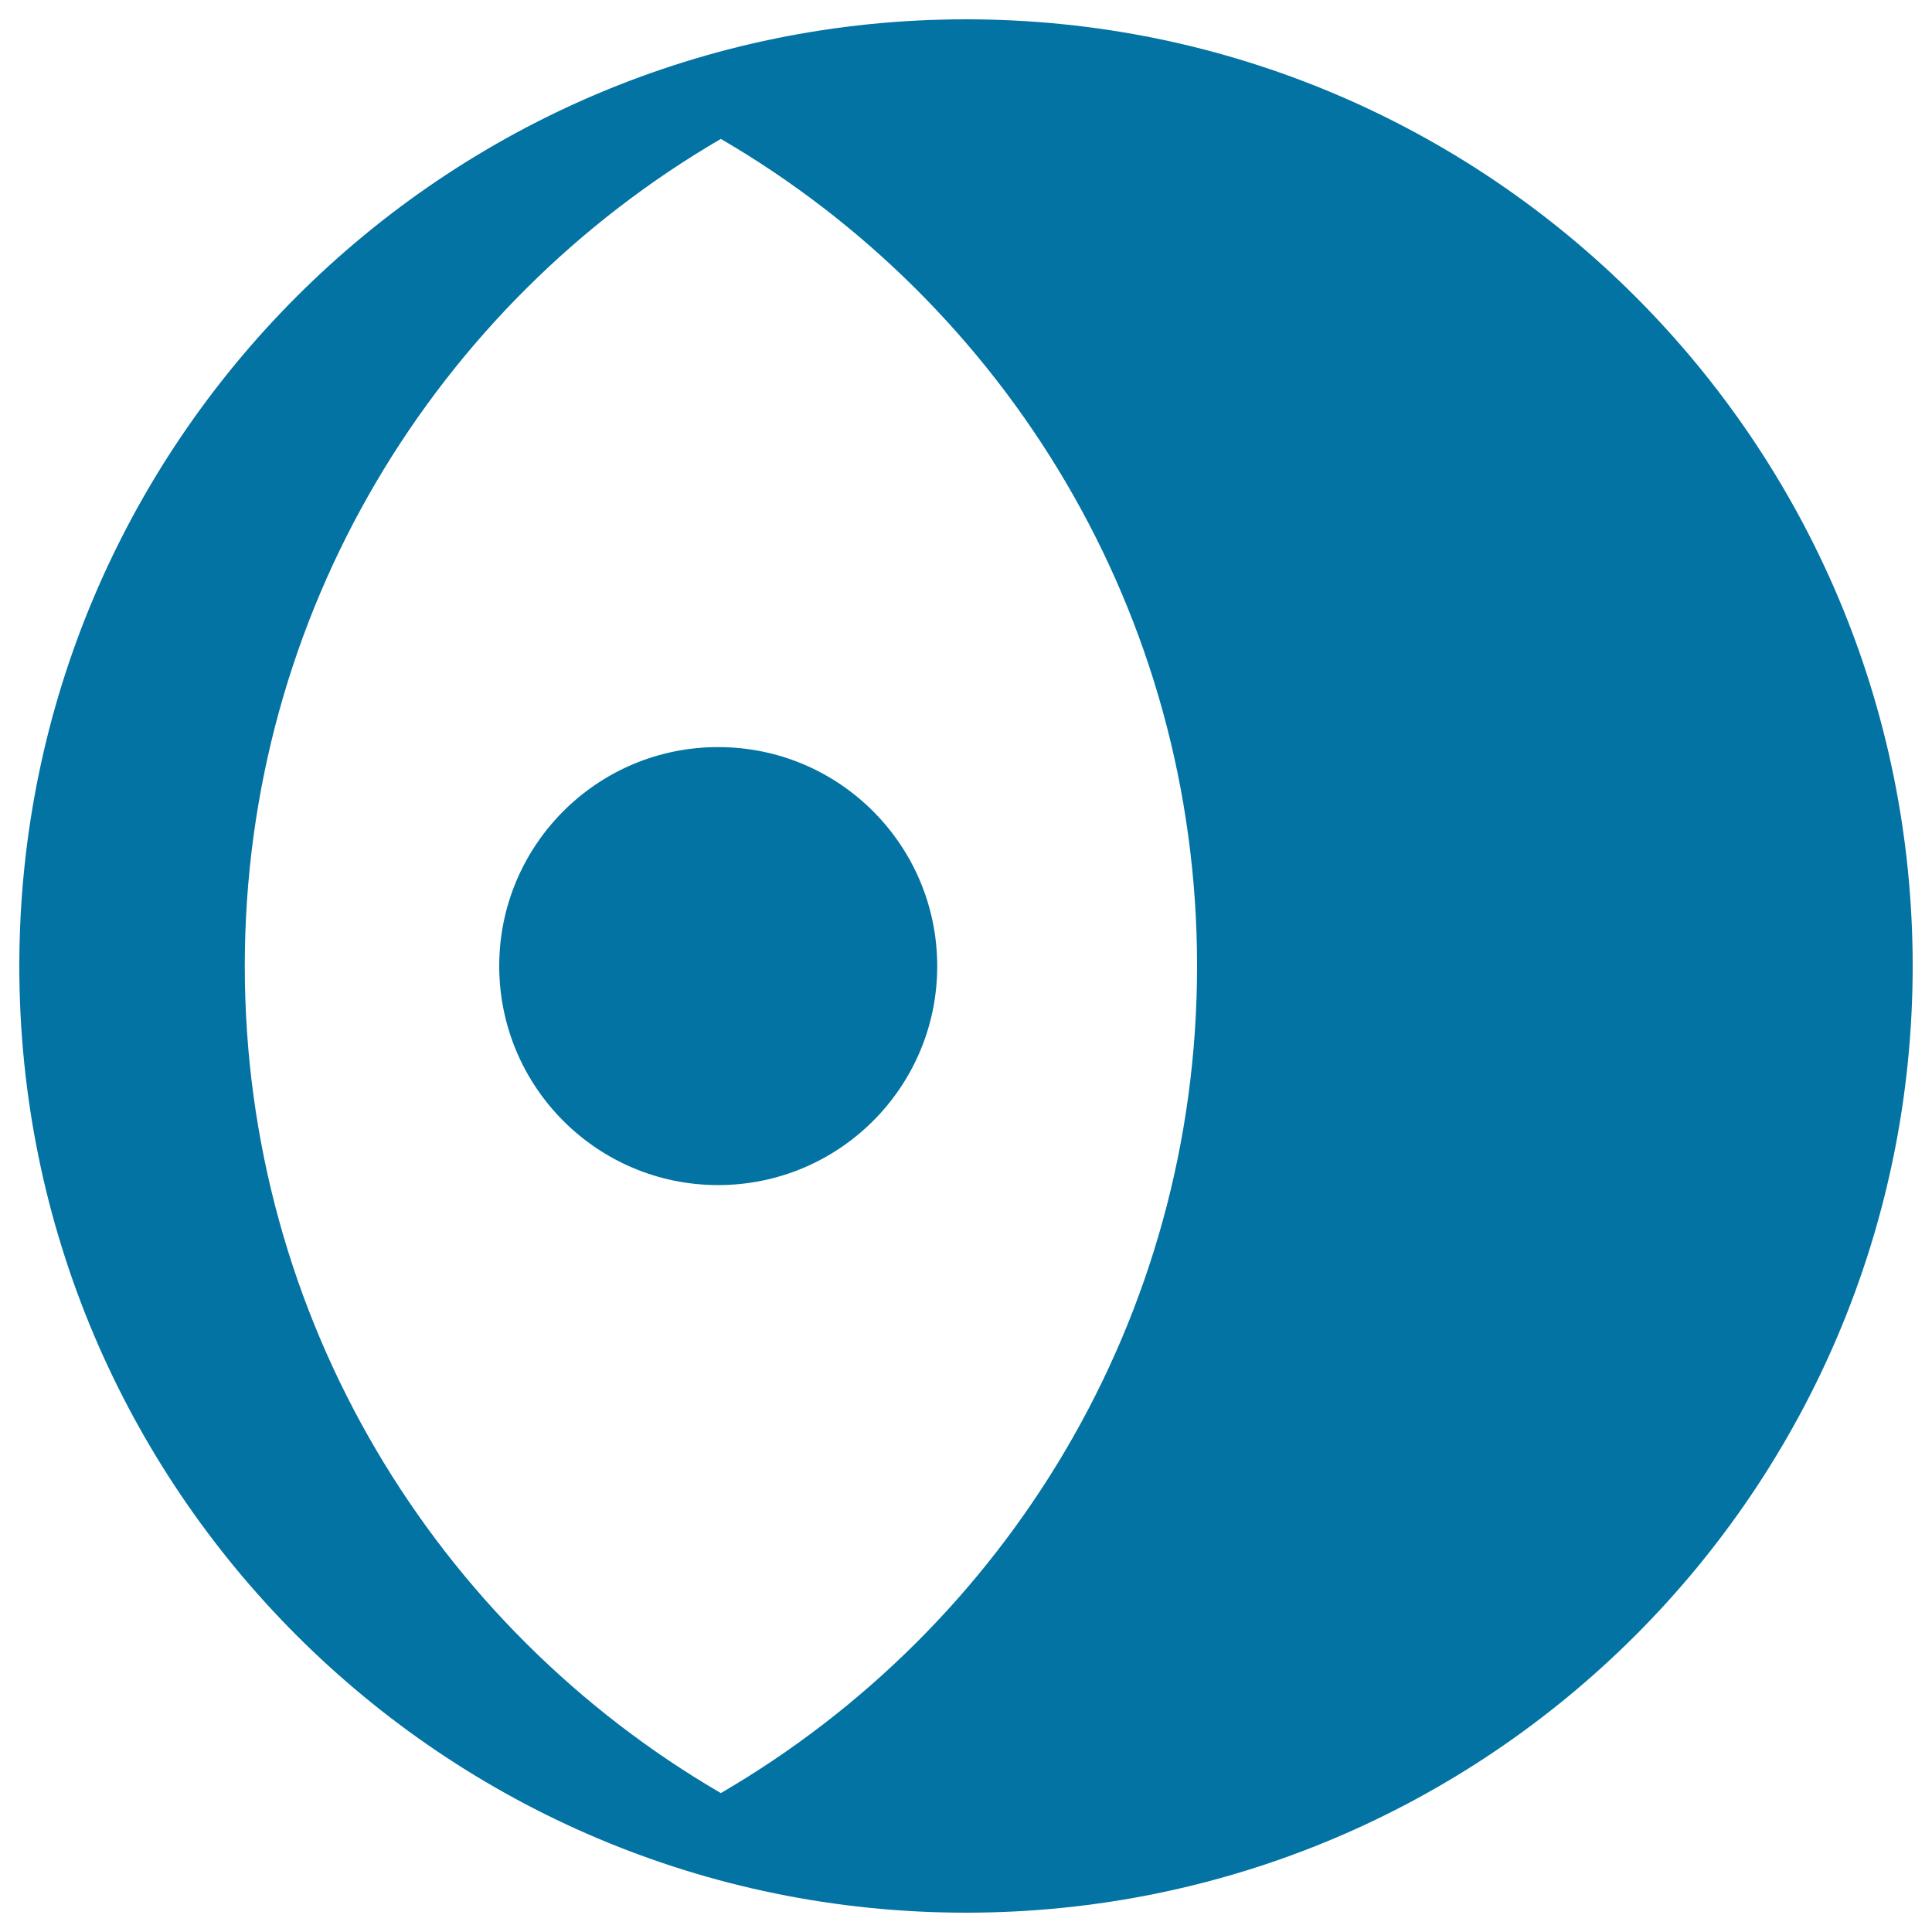
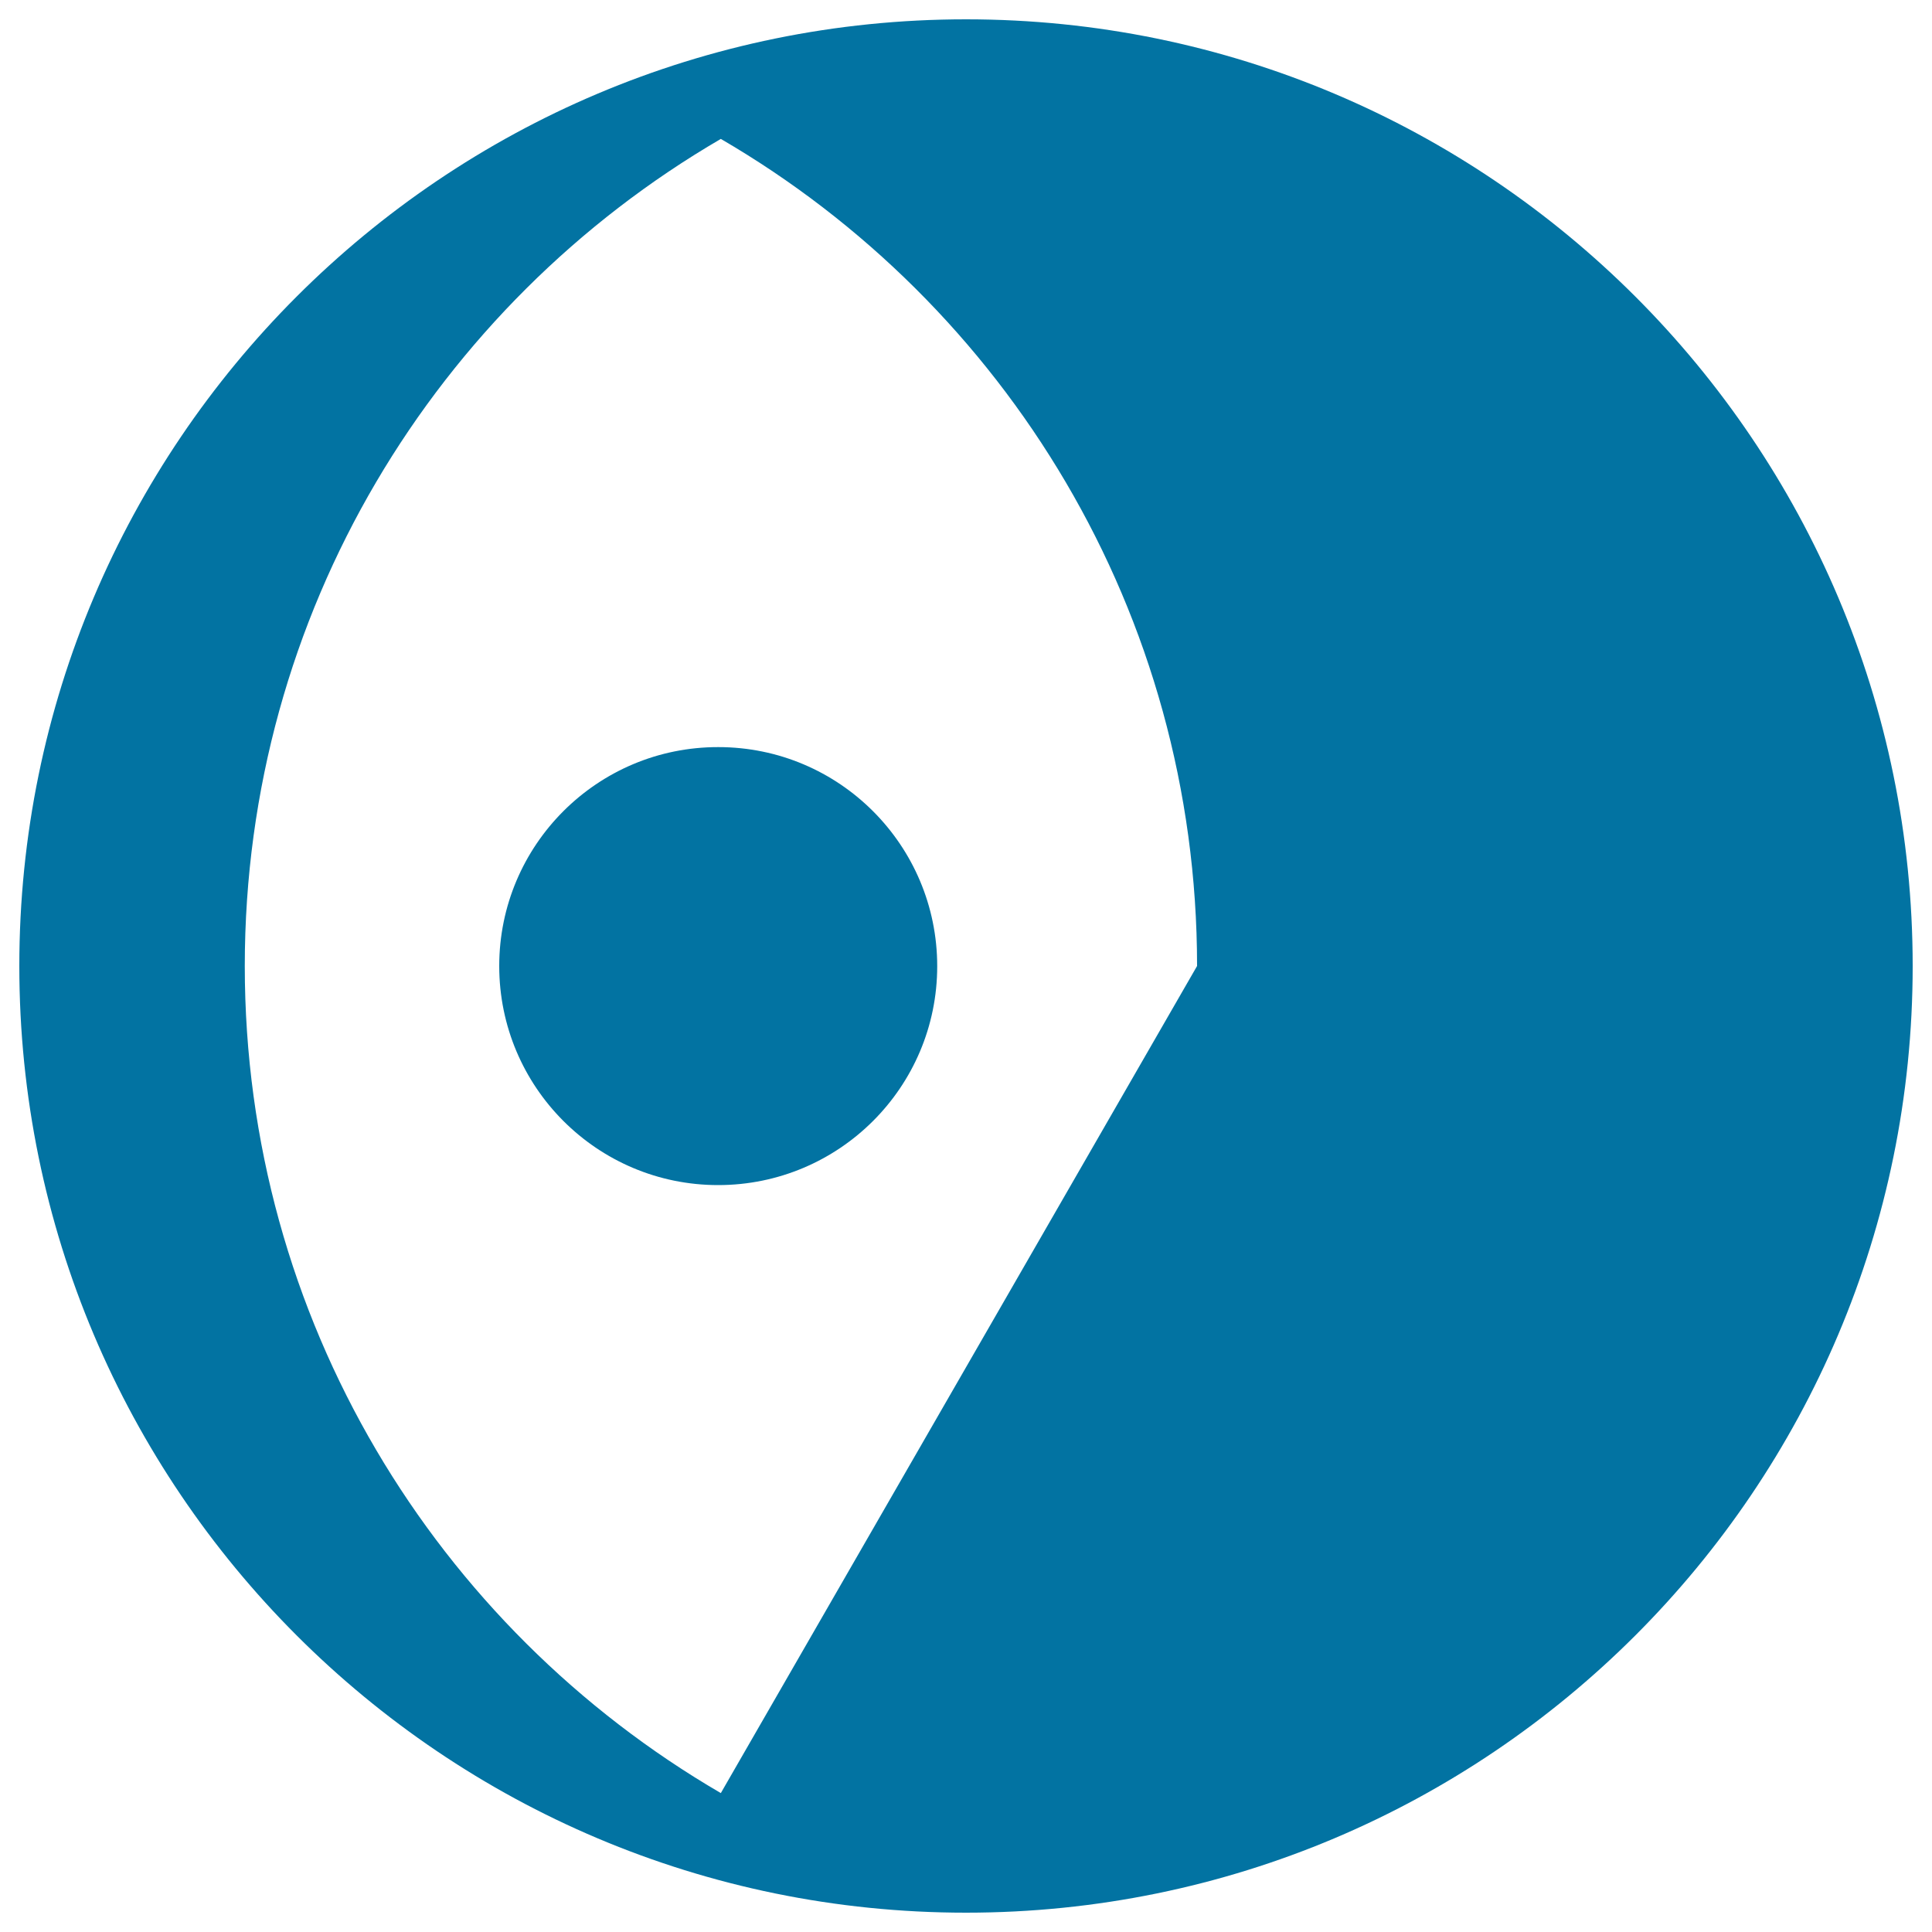
<svg xmlns="http://www.w3.org/2000/svg" viewBox="0 0 1000 1000" style="fill:#0273a2">
  <title>Icomoon SVG icon</title>
  <g>
-     <path d="M258.4,500c0,62.6,50.7,113.4,113.3,113.4c62.6,0,113.4-50.7,113.4-113.3c0,0,0,0,0,0c0-62.6-50.7-113.4-113.3-113.4C309.2,386.6,258.4,437.4,258.4,500C258.4,500,258.4,500,258.4,500z M500,10C229.4,10,10,229.4,10,500s219.4,490,490,490c270.6,0,490-219.4,490-490C990,229.4,770.6,10,500,10z M373.1,928.1C225.8,842.3,126.7,682.8,126.7,500c0-182.8,99.1-342.3,246.4-428.1C520.5,157.7,619.6,317.2,619.6,500C619.6,682.8,520.5,842.3,373.1,928.1z" />
+     <path d="M258.4,500c0,62.6,50.7,113.4,113.3,113.4c62.6,0,113.4-50.7,113.4-113.3c0,0,0,0,0,0c0-62.6-50.7-113.4-113.3-113.4C309.2,386.6,258.4,437.4,258.4,500C258.4,500,258.4,500,258.4,500z M500,10C229.4,10,10,229.4,10,500s219.4,490,490,490c270.6,0,490-219.4,490-490C990,229.4,770.6,10,500,10z M373.1,928.1C225.8,842.3,126.7,682.8,126.7,500c0-182.8,99.1-342.3,246.4-428.1C520.5,157.7,619.6,317.2,619.6,500z" />
  </g>
</svg>